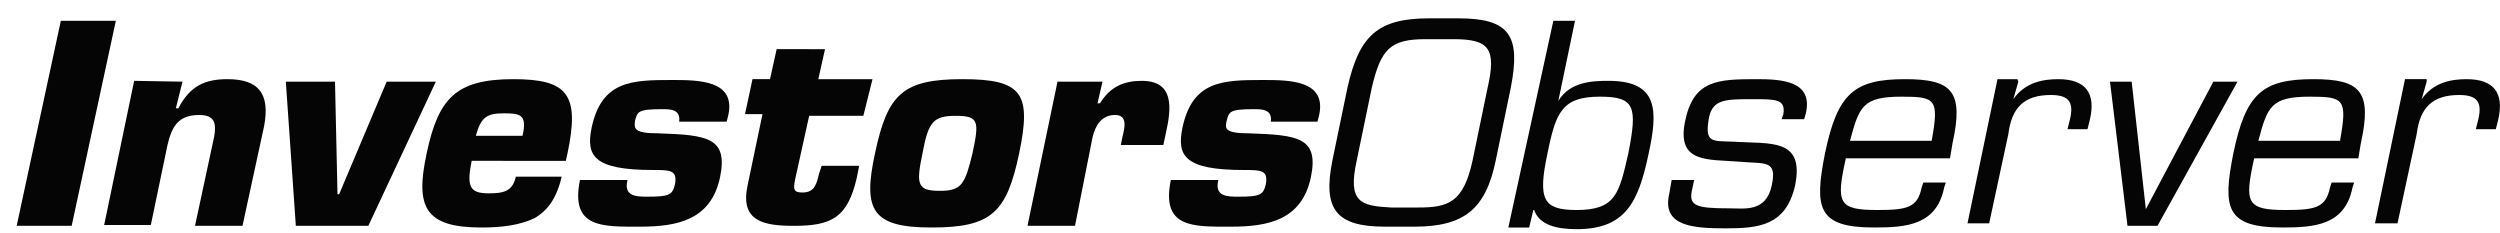
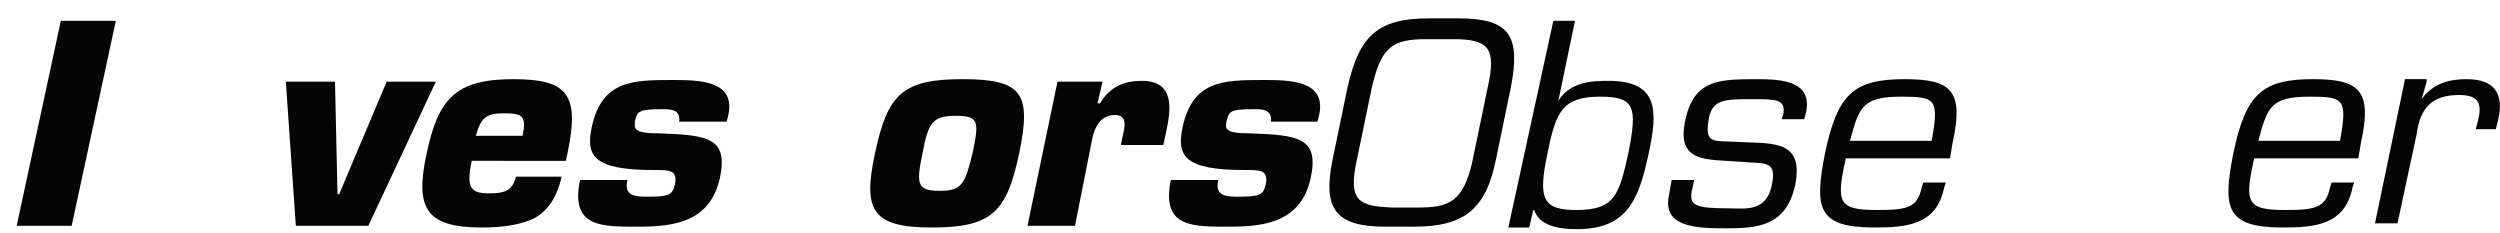
<svg xmlns="http://www.w3.org/2000/svg" version="1.1" id="Layer_1" x="0px" y="0px" viewBox="0 0 300 28" style="enable-background:new 0 0 300 28;" xml:space="preserve">
  <style type="text/css">
	.st0{fill:#050505;}
</style>
  <g>
    <path class="st0" d="M8.6,27.1H2L7.3,2.5h6.6L8.6,27.1z" />
-     <path class="st0" d="M21.9,9.8L21.1,13h0.3c1.4-2.7,3.2-3.5,5.9-3.5c3.8,0,5.1,1.8,4.4,5.6l-2.6,12h-5.7l2.3-10.7   c0.3-1.7,0-2.6-1.8-2.6c-2.6,0-3.3,1.5-3.8,3.6l-2,9.6h-5.6l3.6-17.3L21.9,9.8L21.9,9.8z" />
    <path class="st0" d="M44.2,27.1h-8.7L34.3,9.8h5.9l0.3,13.5h0.2l5.7-13.5h5.9L44.2,27.1z" />
    <path class="st0" d="M67.4,21.2c-0.6,2.6-1.7,4.1-3.3,5c-1.7,0.8-3.8,1.1-6.3,1.1c-6.8,0-8-2.4-6.6-8.9c1.4-6.6,3.5-8.9,10.4-8.9   c6.5,0,8,1.8,6.5,8.9l-0.2,0.9H56.6c-0.6,3-0.3,3.9,2,3.9c1.8,0,2.9-0.2,3.3-2C61.8,21.2,67.4,21.2,67.4,21.2z M62.7,16.3   c0.6-2.6-0.3-2.7-2.3-2.7s-2.7,0.5-3.3,2.7H62.7z" />
    <path class="st0" d="M81.5,14.6c0.2-1.5-1.1-1.5-2-1.5c-3,0-3,0.3-3.3,1.4C76.1,15.4,76,16,79,16c5.9,0.2,8.4,0.5,7.4,5.3   c-1.1,5.1-5.1,5.9-9.6,5.9s-8.4,0.2-7.2-5.6h5.7c-0.5,2,1.1,2,2.4,2c2.6,0,3-0.2,3.3-1.5c0.3-1.7-0.6-1.7-2.6-1.7   c-7.2,0-8.1-1.7-7.4-5.1c1.2-5.6,4.8-5.7,9.6-5.7c3.2,0,7.7,0,6.8,4.2l-0.2,0.8L81.5,14.6L81.5,14.6z" />
-     <path class="st0" d="M103.6,13.9h-6.5l-1.7,7.7c-0.2,1.1-0.2,1.5,0.9,1.5c1.5,0,1.7-1.1,2-2.3l0.3-0.9h4.5l-0.3,1.5   c-1.1,4.7-3,5.7-7.5,5.7c-3.6,0-6.5-0.5-5.6-4.8l1.8-8.6h-2.1l0.9-4.2h2.1l0.8-3.6H99l-0.8,3.6h6.5L103.6,13.9z" />
    <path class="st0" d="M122.3,18.4c-1.5,7.1-3.3,8.9-10.5,8.9c-7.1,0-8.3-2-6.8-8.9c1.5-7.1,3.3-8.9,10.5-8.9S123.8,11.2,122.3,18.4z    M110.7,18.4c-0.8,3.8-0.6,4.5,2.1,4.5c2.6,0,3-0.8,3.9-4.5c0.8-3.8,0.8-4.5-2-4.5C112,13.9,111.4,14.6,110.7,18.4z" />
    <path class="st0" d="M134.7,16.4c0.3-1.2,0.6-2.6-0.9-2.6c-1.7,0-2.4,1.4-2.7,2.7L129,27.1h-5.7l3.6-17.3h5.4l-0.6,2.6h0.3   c1.2-2,2.9-2.7,5-2.7c3.9,0,3.6,3.2,2.9,6.3l-0.3,1.4h-5.1L134.7,16.4z" />
    <path class="st0" d="M152.5,14.6c0.2-1.5-1.1-1.5-2-1.5c-3,0-3,0.3-3.3,1.4c-0.2,0.9-0.3,1.5,2.7,1.5c5.9,0.2,8.4,0.5,7.4,5.3   c-1.1,5.1-5.1,5.9-9.6,5.9s-8.4,0.2-7.2-5.6h5.7c-0.5,2,1.1,2,2.4,2c2.6,0,3-0.2,3.3-1.5c0.3-1.7-0.6-1.7-2.6-1.7   c-7.2,0-8.1-1.7-7.4-5.1c1.2-5.6,4.8-5.7,9.6-5.7c3.2,0,7.7,0,6.8,4.2l-0.2,0.8L152.5,14.6L152.5,14.6z" />
    <path class="st0" d="M175,2.2c6.2,0,7.5,2.1,6.3,8.3l-1.8,8.7c-1.2,5.9-3.8,8-9.8,8h-3.5c-5.9,0-7.5-2.1-6.3-8l1.8-8.7   c1.4-6.2,3.6-8.3,9.8-8.3C171.6,2.2,175,2.2,175,2.2z M171.1,4.7c-4.2,0-5.4,1.1-6.5,5.9l-1.8,8.7c-1.1,5,0.5,5.4,4.1,5.6h3.3   c3.6,0,5.4-0.6,6.5-5.6l1.8-8.7c1.1-4.8,0.2-5.9-4.1-5.9C174.4,4.7,171.1,4.7,171.1,4.7z" />
    <path class="st0" d="M186.4,2.5h2.6l-2,9.6l0,0c1.4-2.3,4.1-2.4,6-2.4c6,0,6,3.5,4.8,8.9c-1.2,5.6-2.7,8.9-8.6,8.9   c-2.4,0-4.5-0.5-5.1-2.3H184l-0.5,2.1H181L186.4,2.5z M192,11.6c-4.5,0-5.3,1.8-6.3,6.8c-1.2,5.6-0.5,6.8,3.5,6.8   c4.7,0,5.1-2,6.2-6.8C196.5,12.8,196.2,11.6,192,11.6z" />
    <path class="st0" d="M216.5,14.3h-2.7l0.2-0.6c0.3-1.8-0.9-1.8-3.6-1.8c-3.3,0-4.8,0-5.3,2.1c-0.6,3.2,0.3,2.9,2.9,3   c4.4,0.3,8.6-0.5,7.4,5.3c-1.1,4.8-4.4,5.1-8.3,5.1c-3.8,0-7.7-0.2-6.8-4.1l0.3-1.7h2.7L203,23c-0.3,1.7,0.6,2,4.5,2   c1.8,0,4.4,0.5,5.1-2.7s-0.8-2.6-3.9-2.9c-3.8-0.3-7.5,0.2-6.5-4.8s3.9-5.1,8.6-5.1c3,0,6.8,0.2,5.9,4.1L216.5,14.3z" />
    <path class="st0" d="M233.5,21.9l-0.2,0.6c-0.9,4.5-4.5,4.8-8.4,4.8c-6.8,0-7.2-2.3-5.9-8.9c1.5-7.2,3.5-8.9,9.6-8.9   c5.6,0,7.1,1.4,5.7,7.7L234,19h-12.5c-1.2,5.4-0.9,6.2,3.8,6.2c3.6,0,4.8-0.3,5.3-2.7l0.2-0.6C230.8,21.9,233.5,21.9,233.5,21.9z    M231.8,16.9c0.9-5,0.5-5.3-3.6-5.3c-4.7,0-5.1,1.2-6.2,5.3H231.8z" />
-     <path class="st0" d="M242.2,9.8l-0.6,2.1l0,0c1.4-2,3.5-2.4,5.4-2.4c3.3,0,4.5,1.7,3.8,4.8l-0.3,1.2h-2.4l0.3-1.2   c0.5-2.1-0.2-2.9-2.3-2.9c-3.2,0-4.7,1.5-5.1,4.7l-2.3,10.7h-2.6l3.6-17.3h2.4L242.2,9.8L242.2,9.8z" />
-     <path class="st0" d="M258.9,27.1h-3.6l-2.1-17.3h2.6l1.7,15.3l0,0l8.1-15.3h2.9L258.9,27.1z" />
    <path class="st0" d="M282.5,21.9l-0.2,0.6c-0.9,4.5-4.5,4.8-8.4,4.8c-6.8,0-7.2-2.3-5.9-8.9c1.5-7.2,3.5-8.9,9.6-8.9   c5.6,0,7.1,1.4,5.7,7.7L283,19h-12.5c-1.2,5.4-0.9,6.2,3.8,6.2c3.6,0,4.8-0.3,5.3-2.7l0.2-0.6C279.8,21.9,282.5,21.9,282.5,21.9z    M280.8,16.9c0.9-5,0.5-5.3-3.6-5.3c-4.7,0-5.1,1.2-6.2,5.3H280.8z" />
    <path class="st0" d="M291.2,9.8l-0.6,2.1l0,0c1.4-2,3.5-2.4,5.4-2.4c3.3,0,4.5,1.7,3.8,4.8l-0.3,1.2h-2.4l0.3-1.2   c0.5-2.1-0.2-2.9-2.3-2.9c-3.2,0-4.7,1.5-5.1,4.7l-2.3,10.7H285l3.6-17.3h2.6V9.8L291.2,9.8z" />
  </g>
</svg>